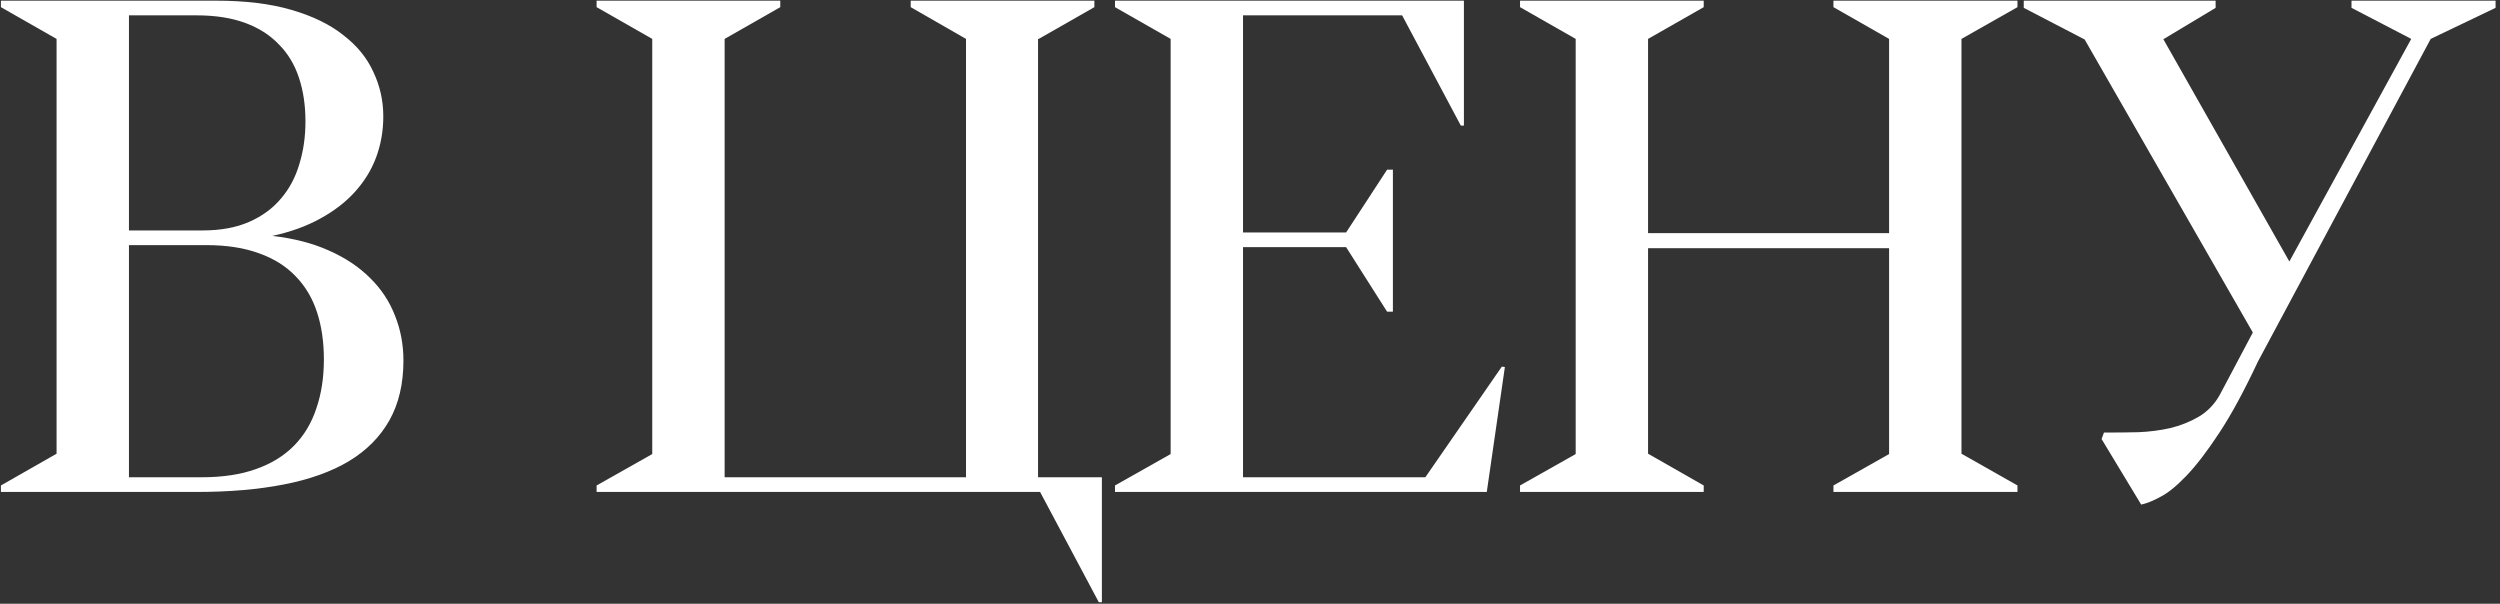
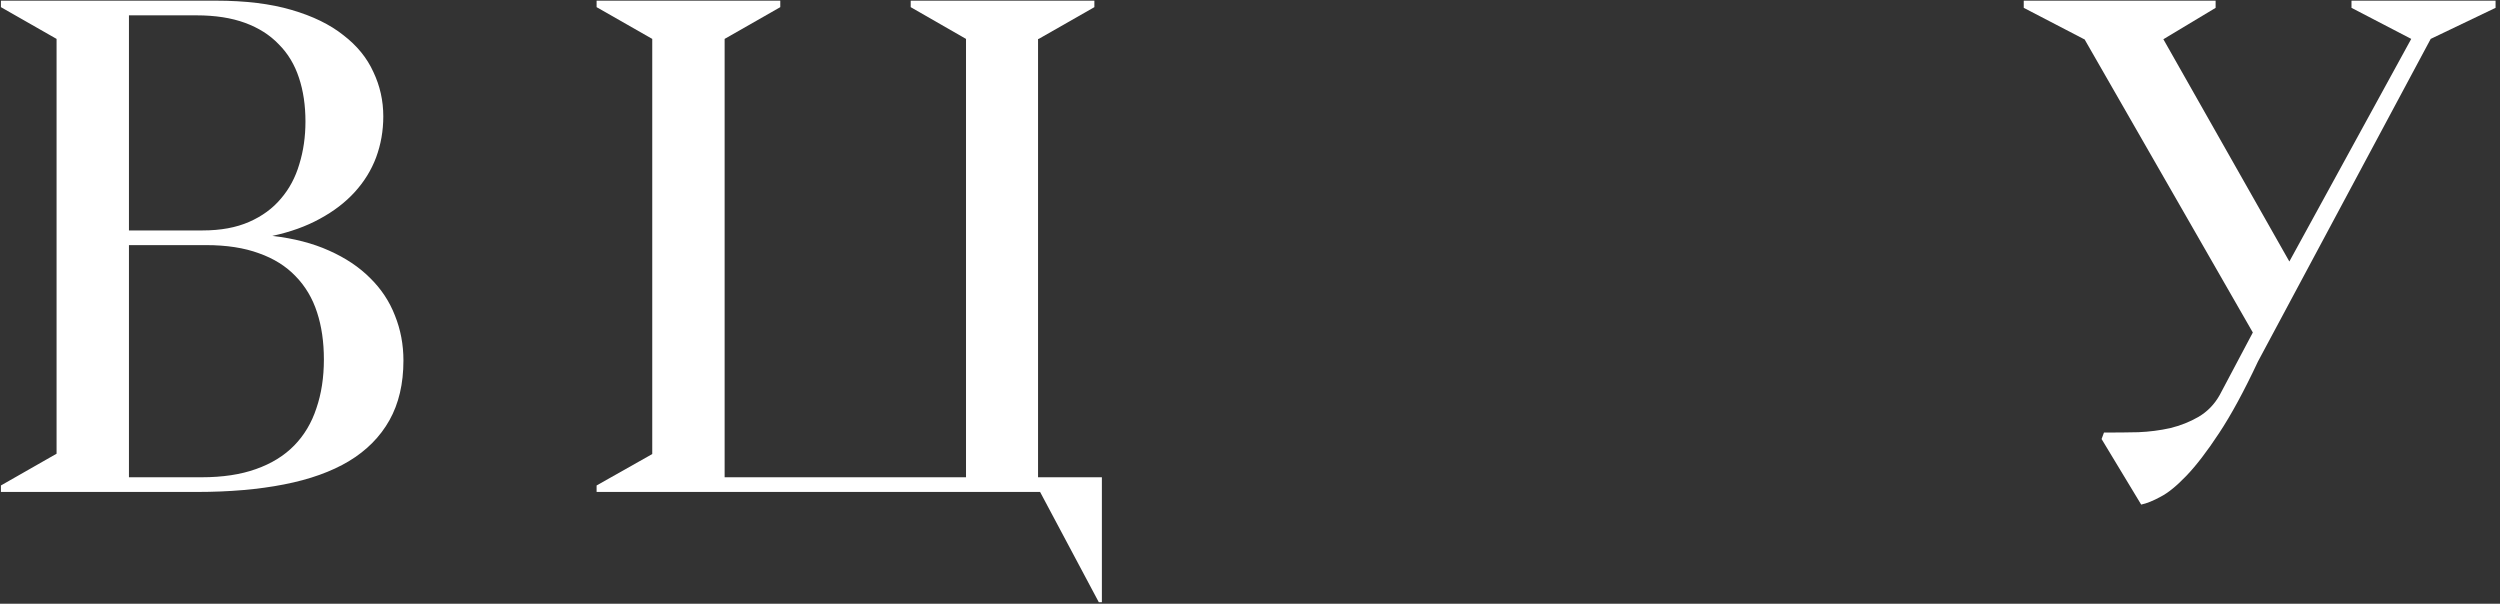
<svg xmlns="http://www.w3.org/2000/svg" width="559" height="135" viewBox="0 0 559 135" fill="none">
  <rect x="0" y="0" width="559" height="135" fill="#333333" stroke="none" />
  <path d="M72.422 80.381C72.422 84.401 71.862 88.04 70.743 91.297C69.674 94.554 68.02 97.328 65.781 99.618C63.542 101.908 60.692 103.664 57.231 104.885C53.821 106.107 49.775 106.717 45.093 106.717H28.833V54.807H46.086C50.666 54.807 54.61 55.418 57.918 56.639C61.226 57.81 63.949 59.515 66.086 61.754C68.275 63.993 69.878 66.691 70.895 69.846C71.913 72.95 72.422 76.462 72.422 80.381ZM28.833 3.431H43.948C48.121 3.431 51.734 3.991 54.788 5.111C57.842 6.231 60.361 7.834 62.346 9.92C64.381 11.956 65.883 14.45 66.85 17.401C67.817 20.302 68.3 23.559 68.3 27.173C68.3 30.582 67.842 33.763 66.926 36.715C66.061 39.667 64.687 42.237 62.804 44.425C60.971 46.614 58.605 48.344 55.704 49.616C52.803 50.889 49.343 51.525 45.322 51.525H28.833V3.431ZM60.895 52.746C64.916 51.881 68.453 50.609 71.506 48.929C74.611 47.25 77.206 45.265 79.293 42.975C81.43 40.634 83.033 38.038 84.102 35.188C85.171 32.287 85.705 29.234 85.705 26.028C85.705 22.516 84.967 19.208 83.491 16.104C82.066 12.948 79.827 10.2 76.774 7.859C73.771 5.467 69.903 3.584 65.17 2.21C60.488 0.836 54.864 0.149 48.299 0.149H0.206V1.599L12.649 8.699V101.45L0.206 108.55V110H44.024C51.302 110 57.791 109.44 63.491 108.321C69.242 107.201 74.076 105.471 77.995 103.13C81.965 100.738 84.993 97.684 87.079 93.969C89.166 90.254 90.209 85.801 90.209 80.61C90.209 77.047 89.573 73.688 88.301 70.533C87.079 67.378 85.222 64.579 82.728 62.136C80.285 59.693 77.232 57.657 73.567 56.029C69.954 54.4 65.73 53.306 60.895 52.746Z" fill="white" />
  <path d="M232.259 8.699L244.702 1.599V0.149H203.632V1.599L215.999 8.699V106.717H162.027V8.699L174.47 1.599V0.149H133.4V1.599L145.843 8.699V101.526L133.4 108.55V110H232.564L245.694 134.657H246.381V106.717H232.106V8.699H232.259Z" fill="white" />
-   <path d="M300.993 51.983H277.939V3.431H313.513L326.643 28.089H327.33V0.149H249.312V1.599L261.755 8.699V101.526L249.312 108.55V110H332.445L336.491 82.06L335.804 81.984L318.704 106.717H277.939V55.265H300.993L310.154 69.693H311.452V37.937H310.154L300.993 51.983Z" fill="white" />
-   <path d="M409.958 110H451.105V108.55L438.585 101.45V8.699L451.105 1.599V0.149H409.958V1.599L422.401 8.699V52.135H368.506V8.699L380.95 1.599V0.149H339.879V1.599L352.323 8.699V101.526L339.879 108.55V110H380.95V108.55L368.506 101.45V55.494H422.401V101.526L409.958 108.55V110Z" fill="white" />
  <path d="M525.794 1.752L539.153 8.699L511.9 58.471L483.731 8.775L495.411 1.752V0.149H452.509V1.752L466.021 8.775H466.097L503.732 74.35L496.327 88.32C495.157 90.406 493.579 92.035 491.594 93.206C489.66 94.325 487.548 95.165 485.258 95.725C482.968 96.234 480.601 96.539 478.158 96.641C475.767 96.692 473.502 96.717 471.364 96.717H470.448L469.914 98.168L478.769 112.825C479.991 112.57 481.441 111.985 483.12 111.069C484.8 110.204 486.734 108.626 488.922 106.336C491.111 104.046 493.528 100.89 496.174 96.87C498.872 92.798 501.773 87.455 504.877 80.839L543.504 8.699L558.009 1.752V0.149H525.794V1.752Z" fill="white" />
</svg>